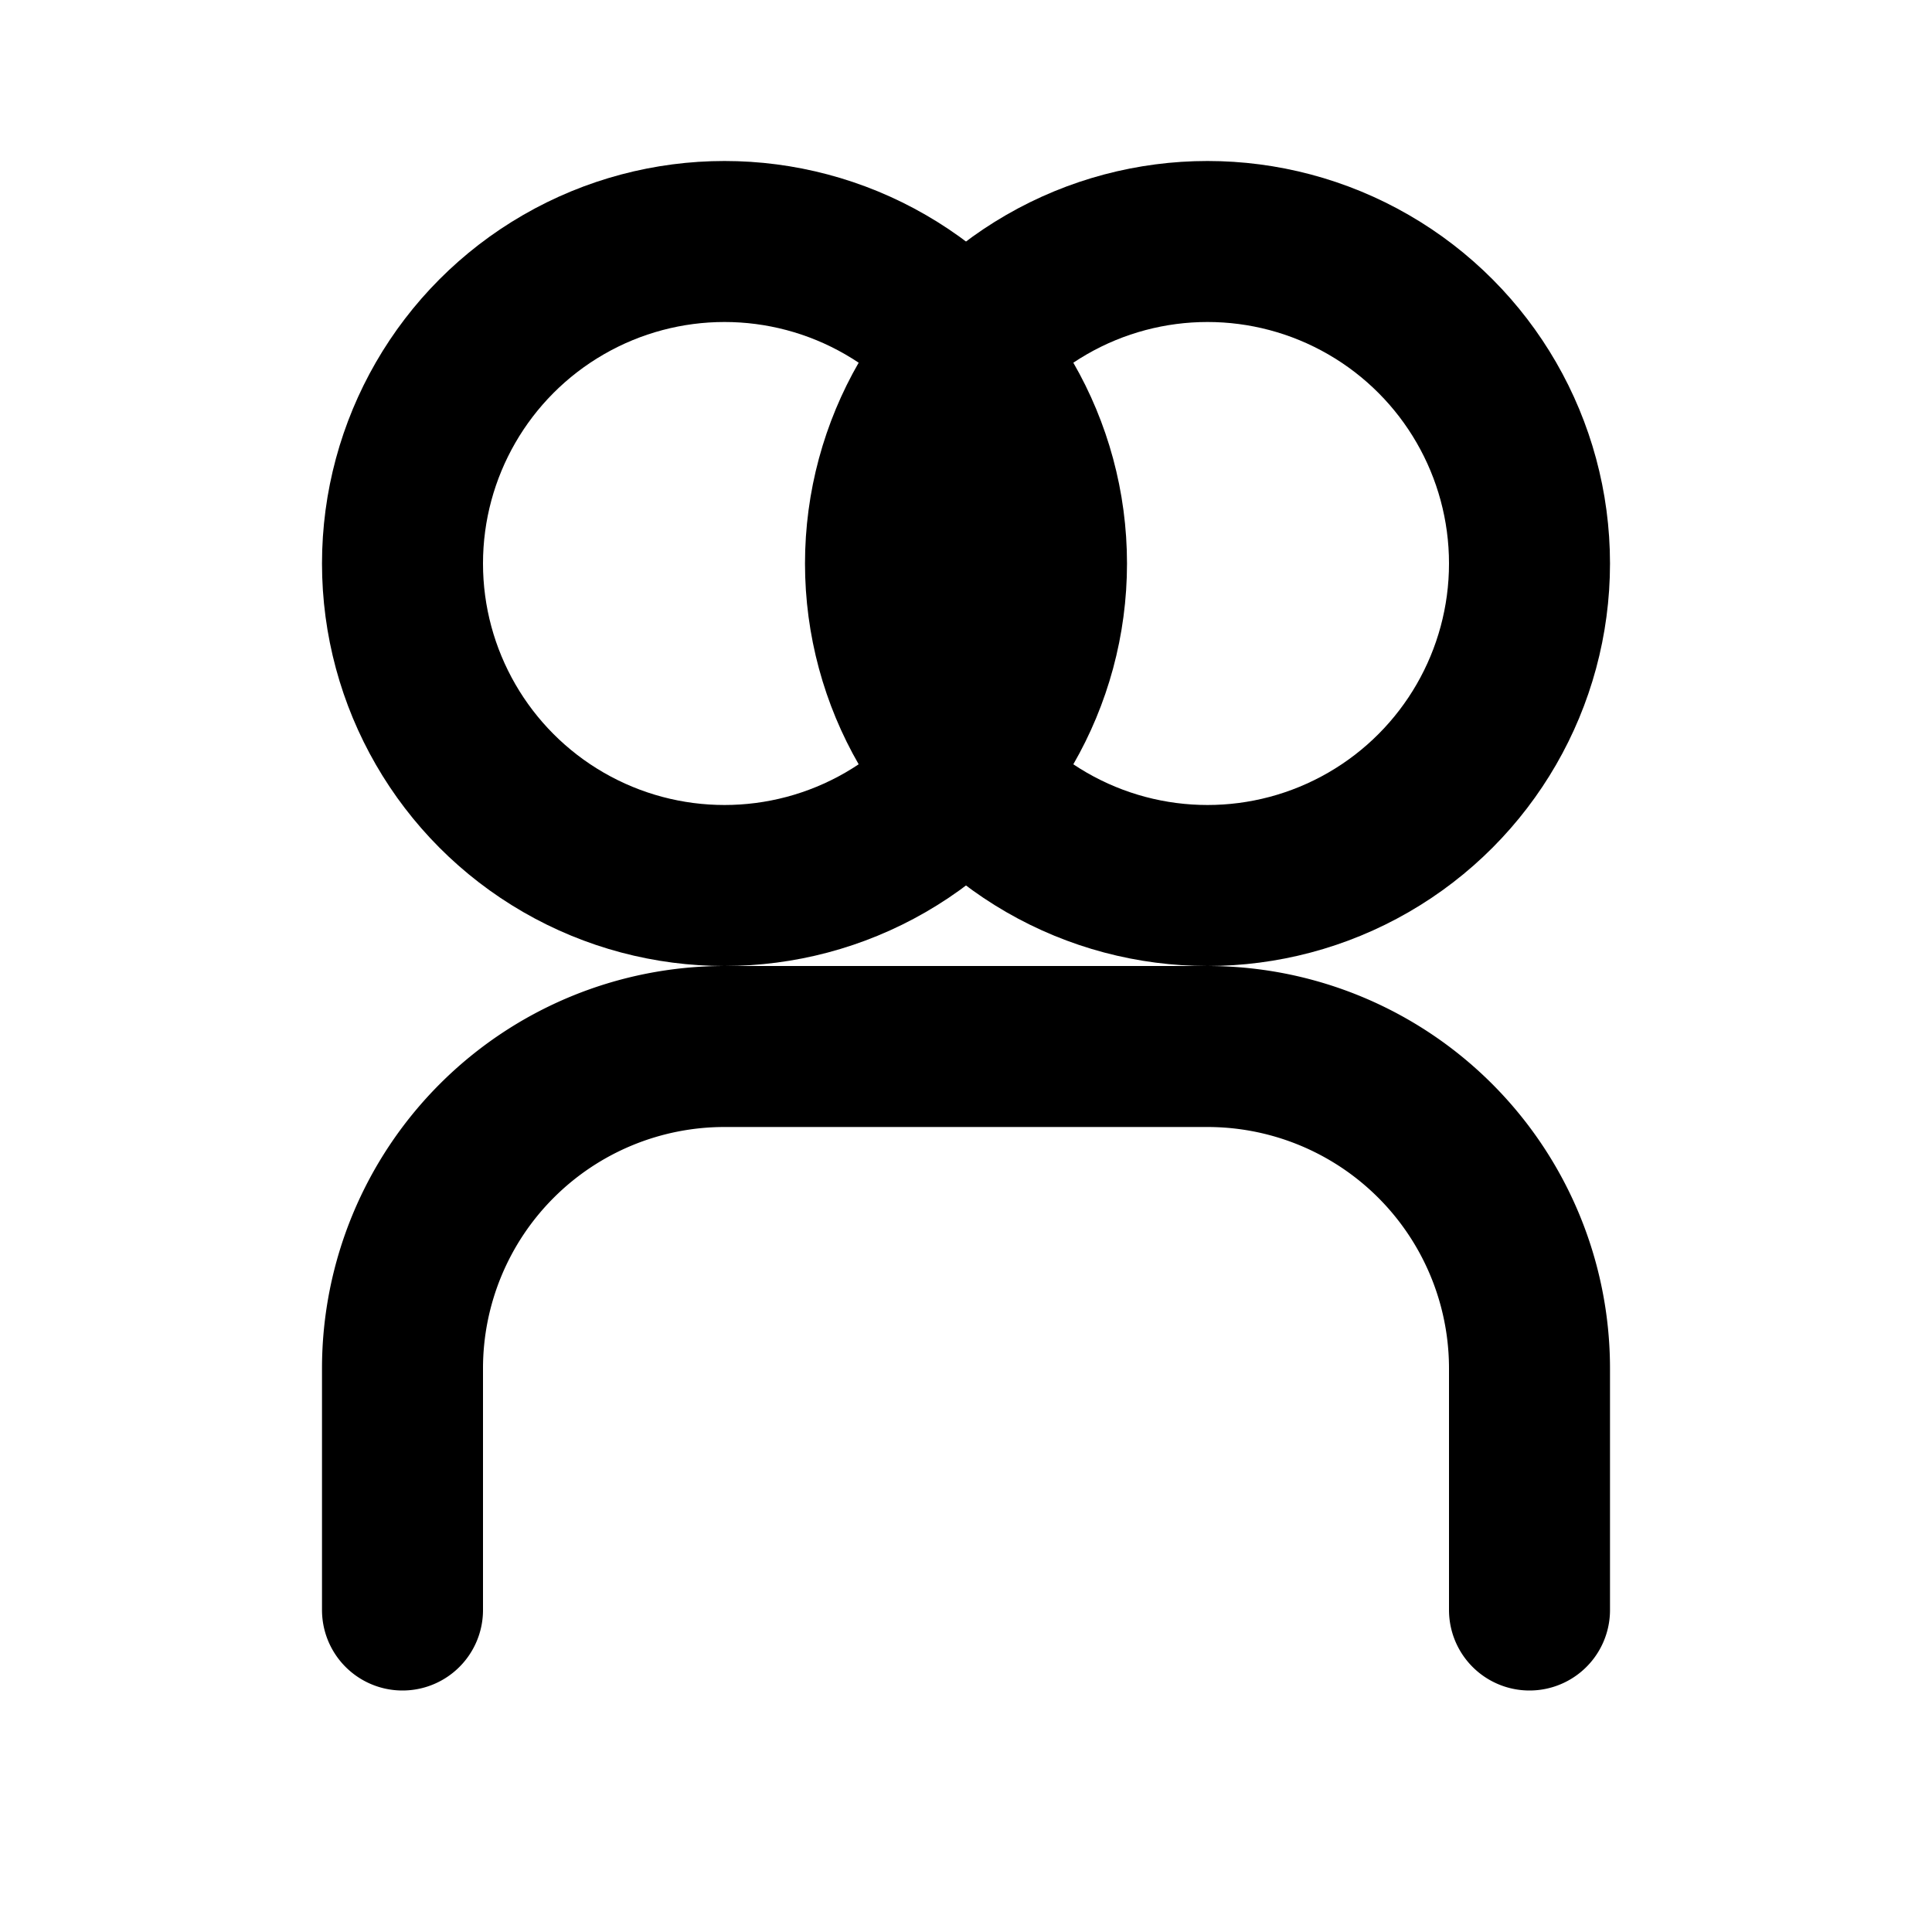
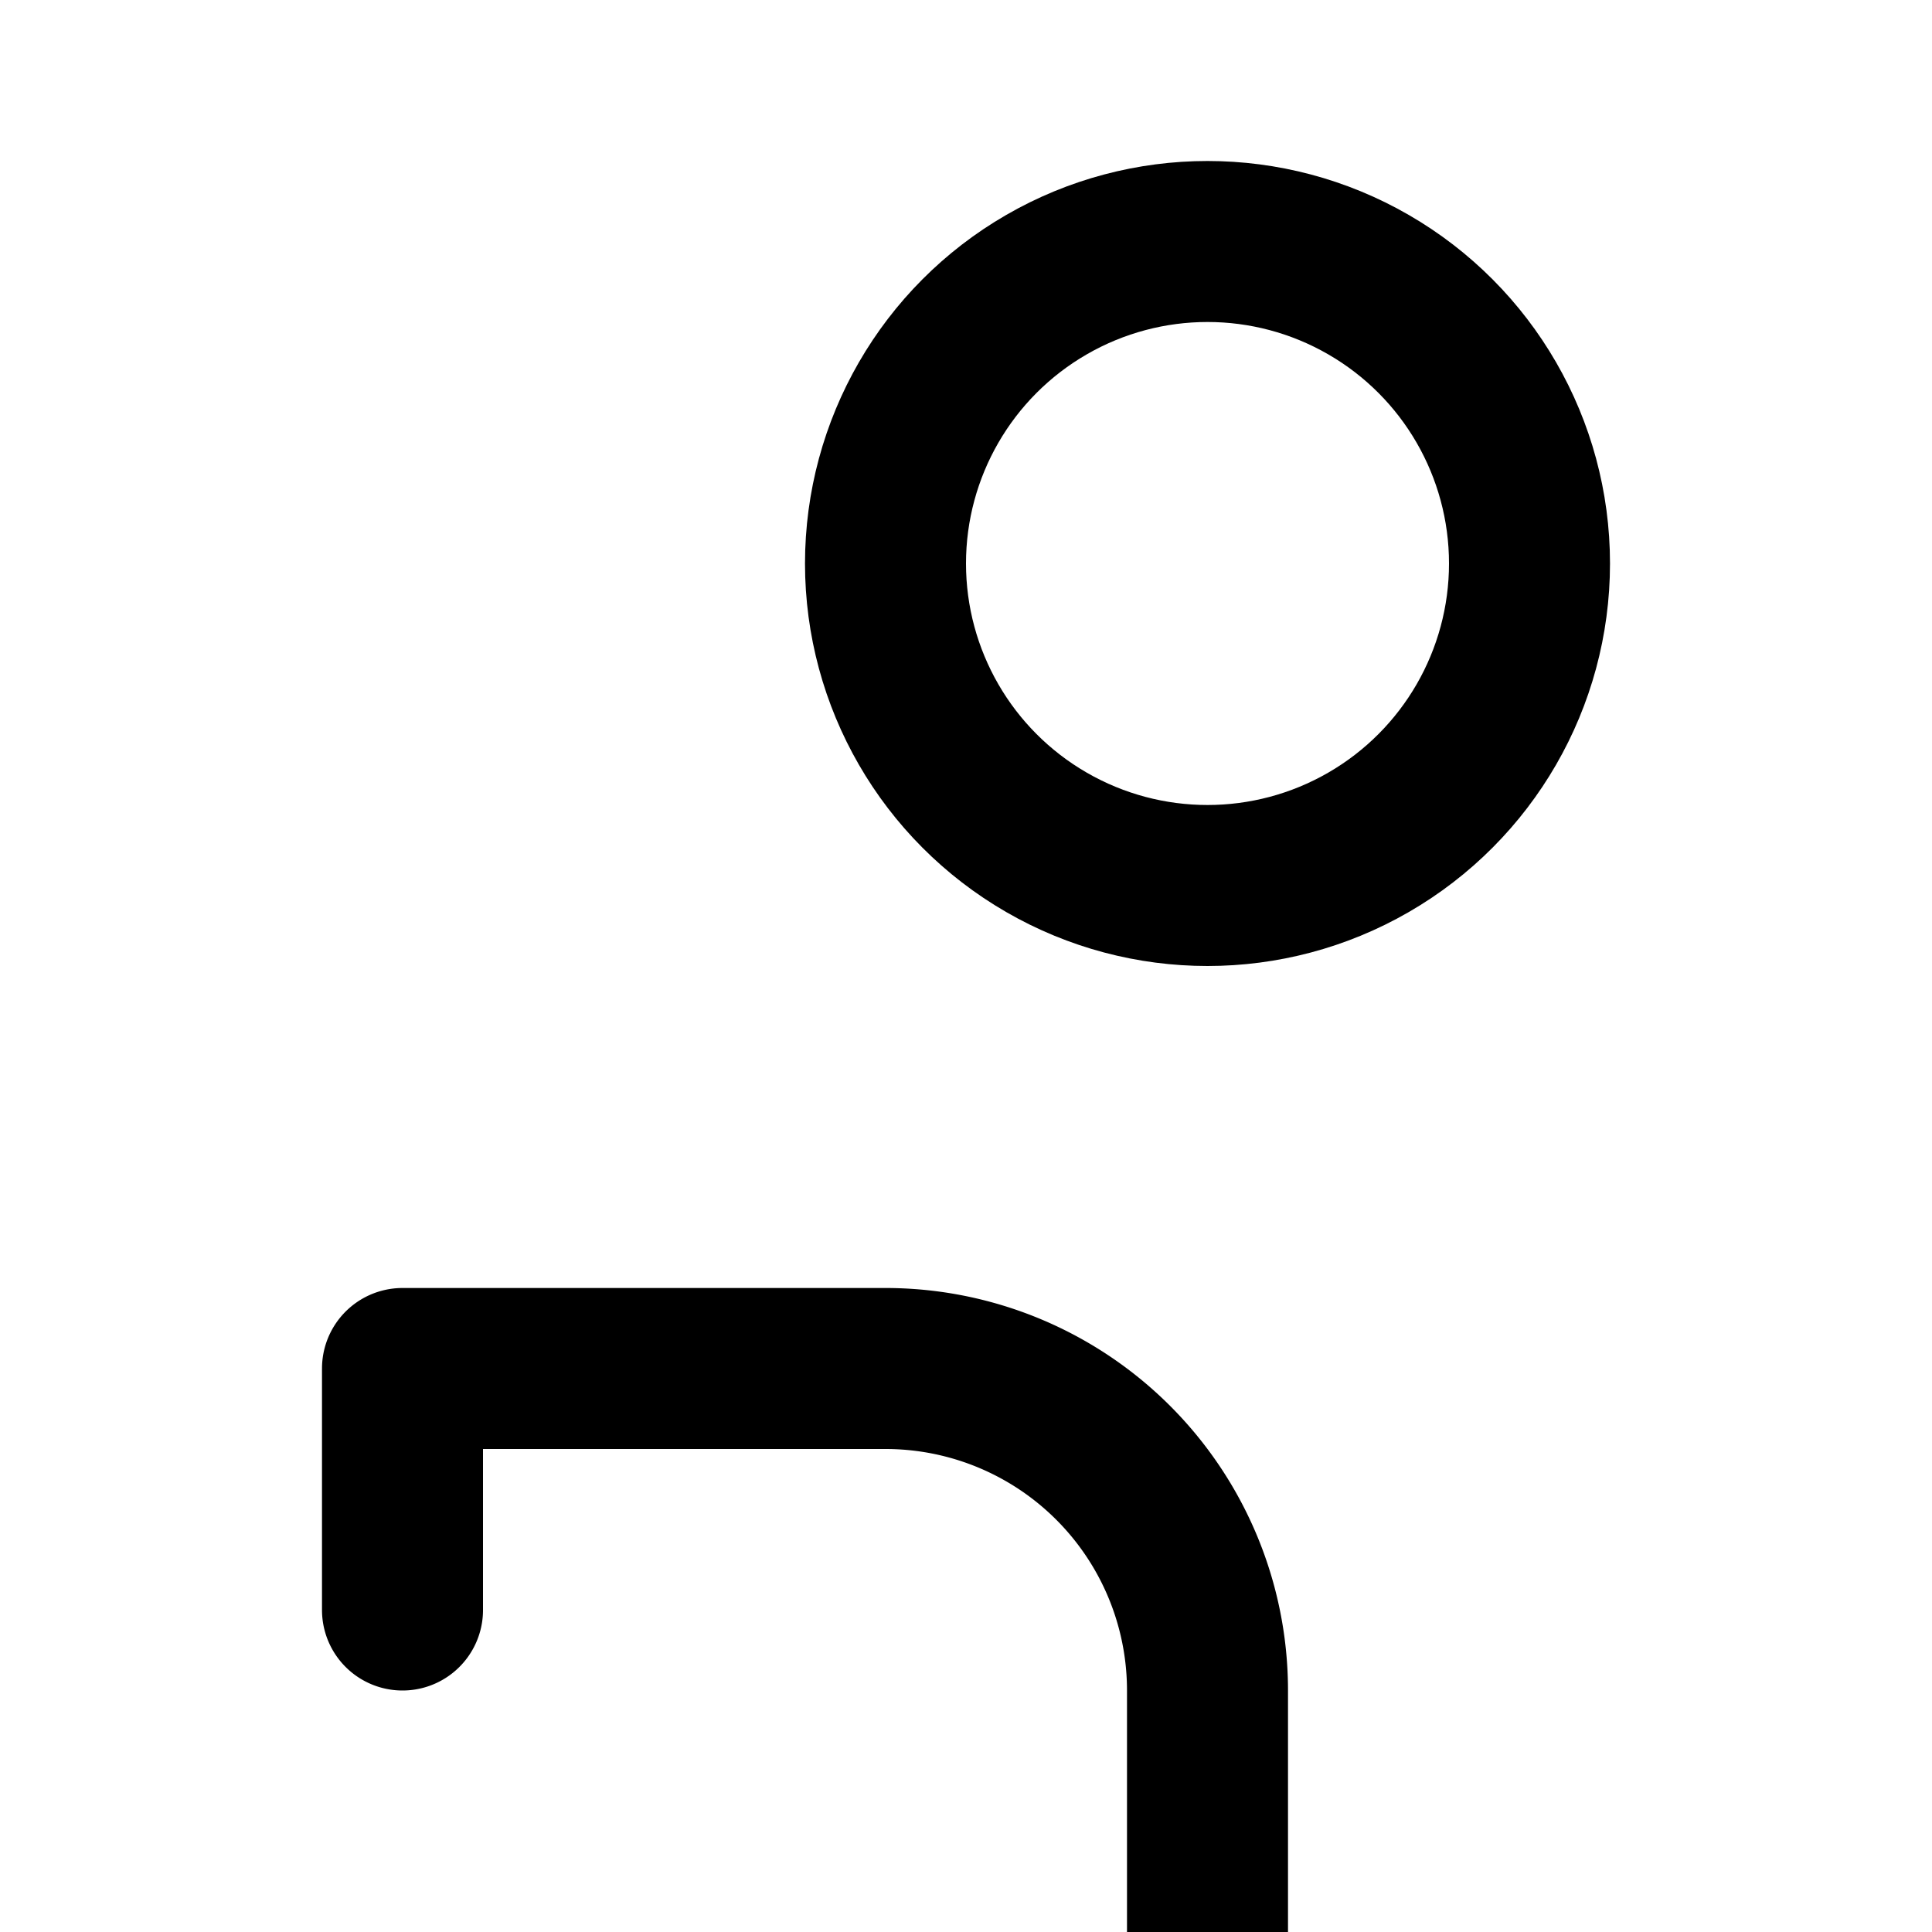
<svg xmlns="http://www.w3.org/2000/svg" viewBox="0 0 24 24" fill="none" stroke="currentColor" stroke-width="2" stroke-linecap="round" stroke-linejoin="round">
-   <circle cx="9" cy="7" r="4" />
  <circle cx="15" cy="7" r="4" />
-   <path d="M5 20v-3a4 4 0 0 1 4-4h6a4 4 0 0 1 4 4v3" />
+   <path d="M5 20v-3h6a4 4 0 0 1 4 4v3" />
</svg>